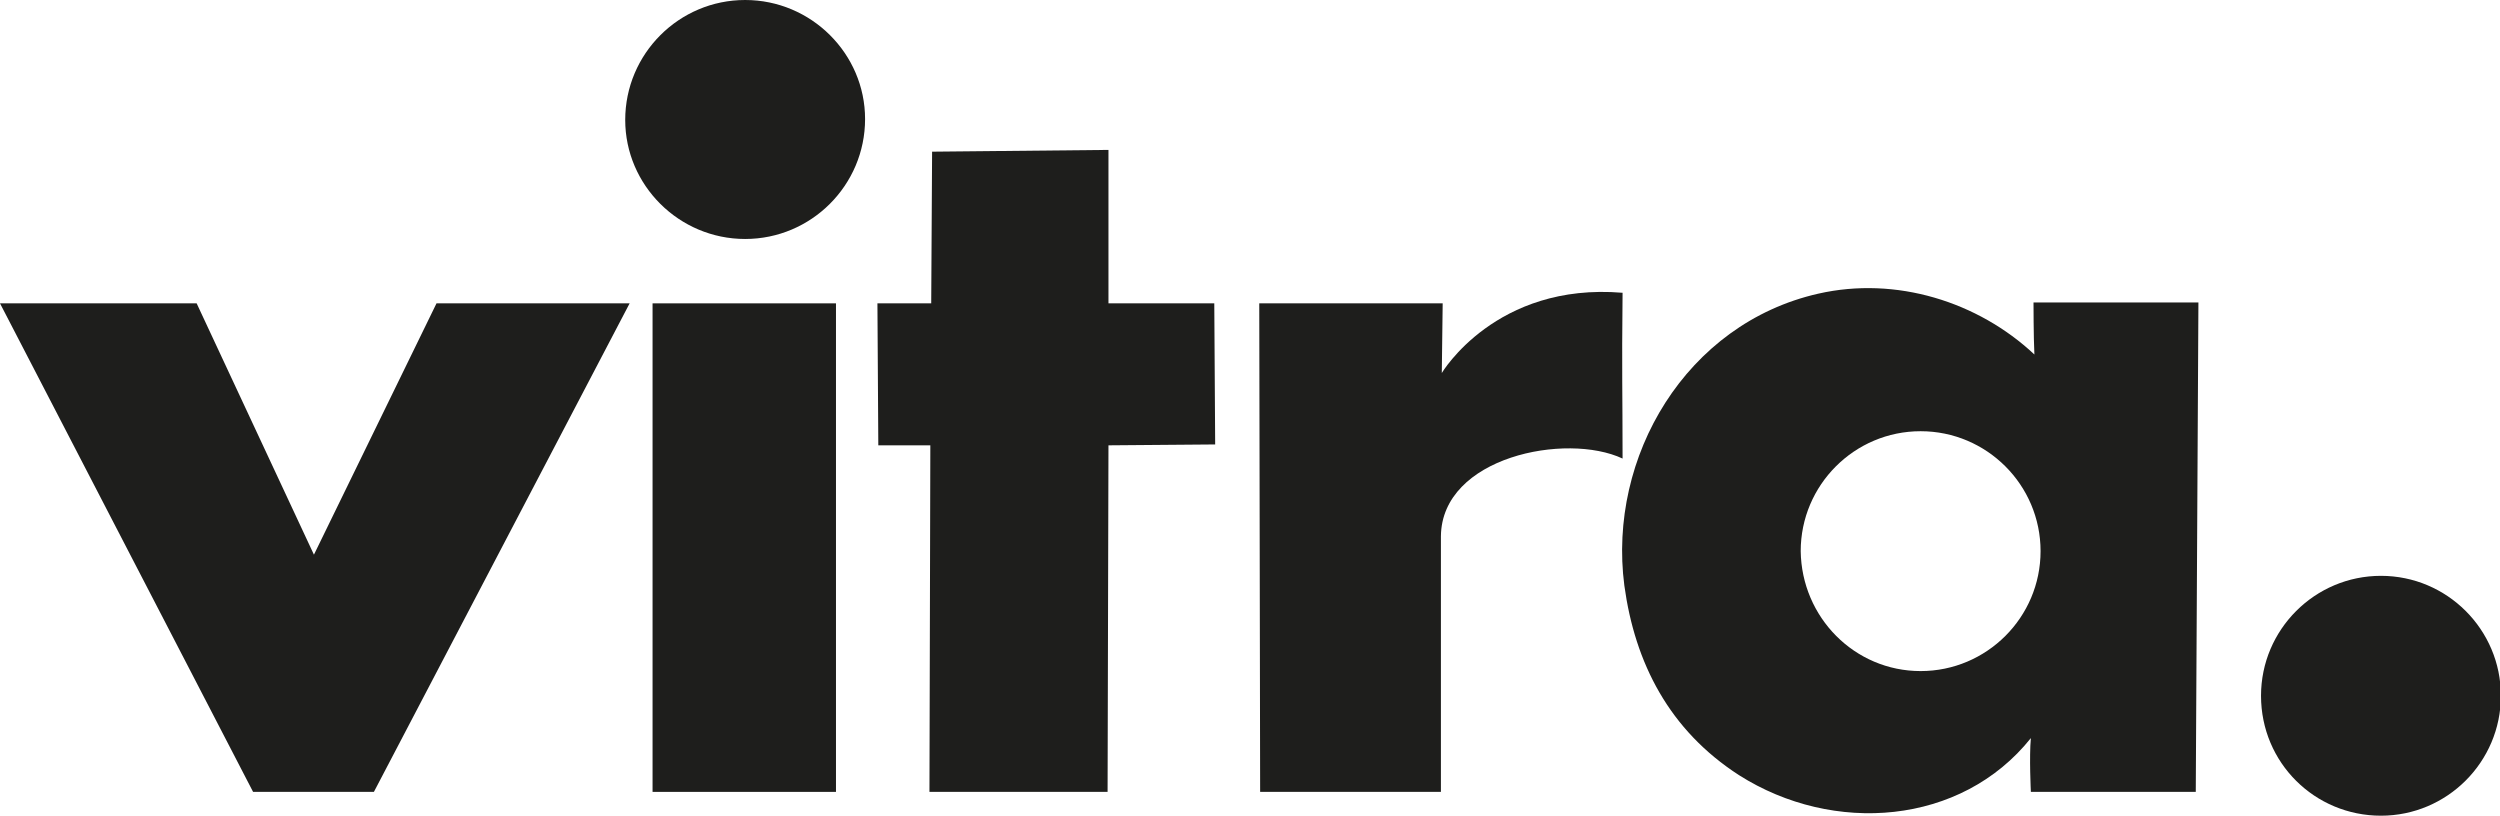
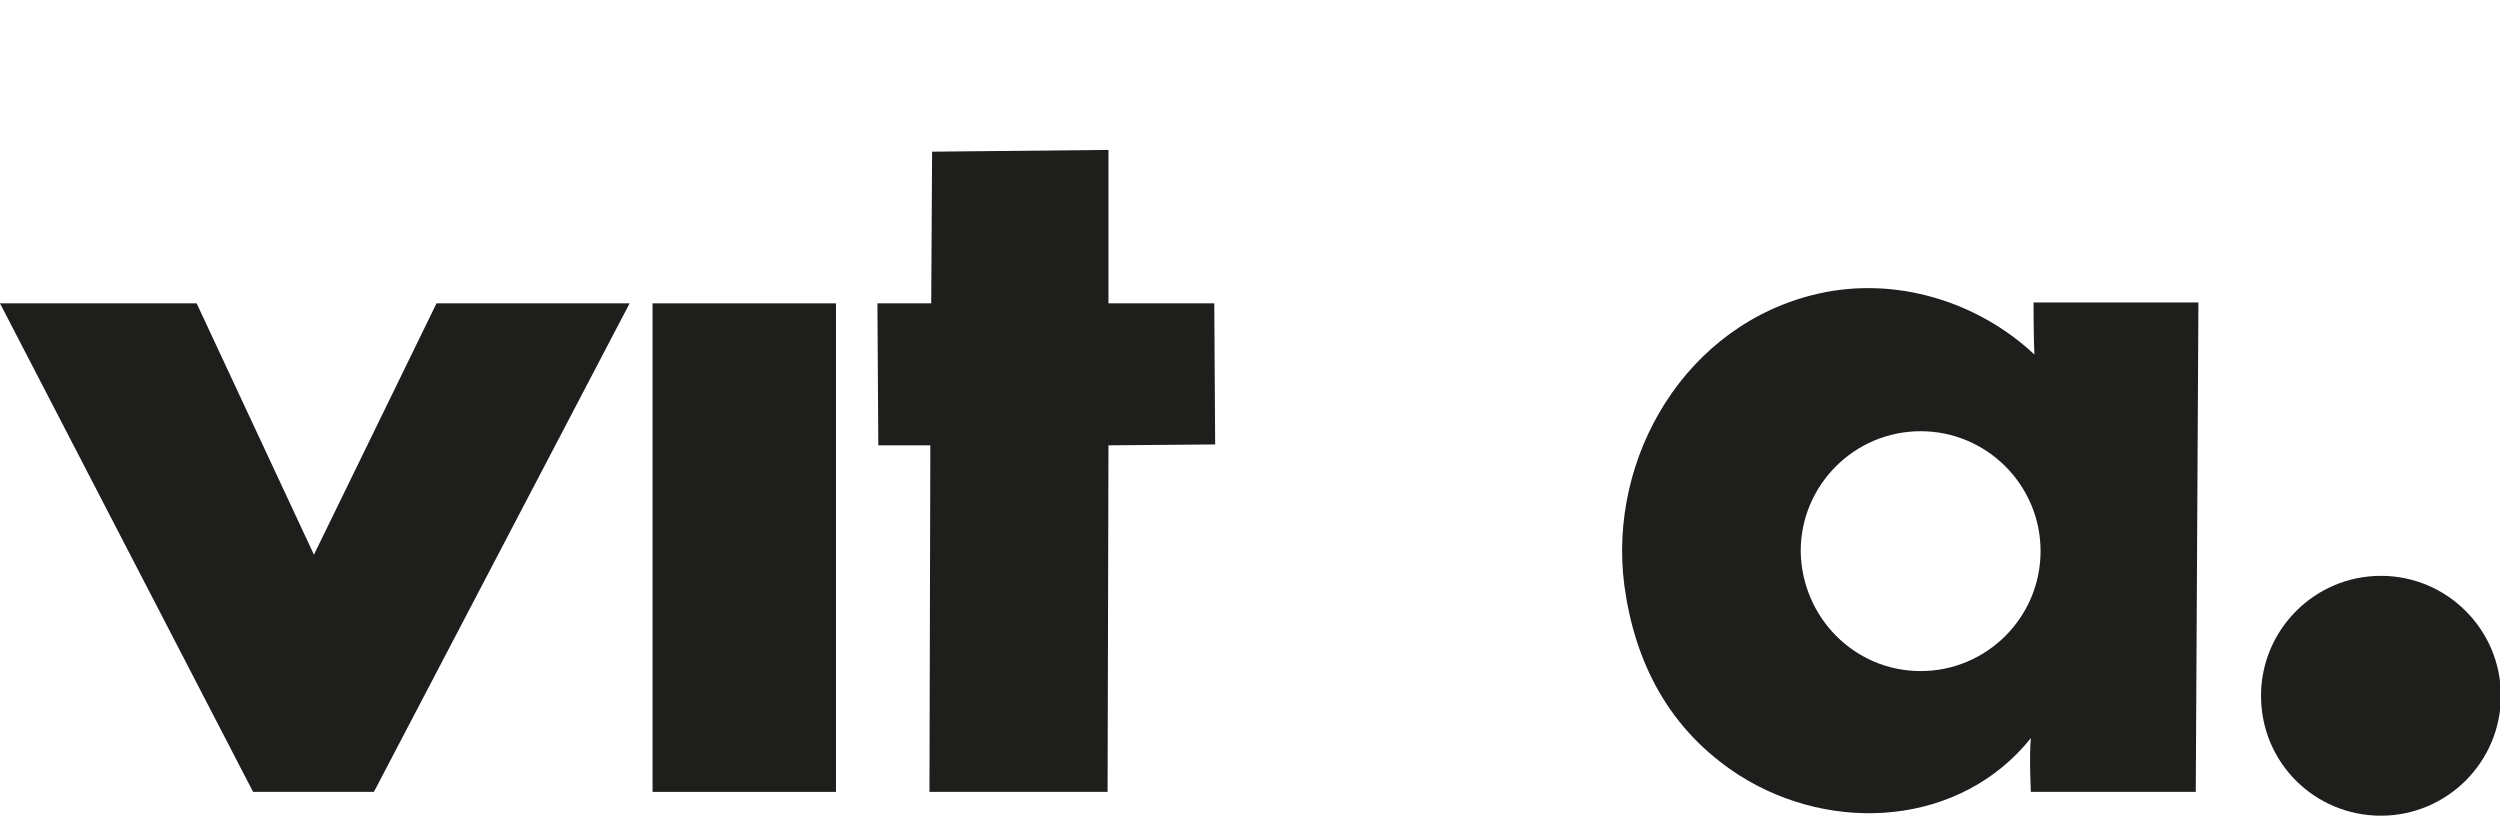
<svg xmlns="http://www.w3.org/2000/svg" version="1.1" id="Calque_1" x="0px" y="0px" viewBox="0 0 283.5 92.5" style="enable-background:new 0 0 283.5 92.5;" xml:space="preserve">
  <style type="text/css">
	.st0{fill-rule:evenodd;clip-rule:evenodd;fill:#1E1E1C;}
</style>
  <g>
    <polygon class="st0" points="0,34.4 22.3,34.4 35.6,62.9 49.5,34.4 71.4,34.4 42.4,89.8 28.7,89.8 0,34.4  " />
    <polygon class="st0" points="74,34.4 94.8,34.4 94.8,89.8 74,89.8 74,34.4  " />
-     <path class="st0" d="M84.5,27.1c7.5,0,13.6-6.1,13.6-13.6C98.1,6.1,92,0,84.5,0S70.9,6.1,70.9,13.6C70.9,21,77,27.1,84.5,27.1   L84.5,27.1z" />
    <polygon class="st0" points="105.7,17.2 125.7,17 125.7,34.4 137.7,34.4 137.8,50.4 125.7,50.5 125.6,89.8 105.4,89.8 105.5,50.5    99.6,50.5 99.5,34.4 105.6,34.4 105.7,17.2  " />
-     <path class="st0" d="M142.8,34.4h20.8l-0.1,7.9c0,0,6.1-10.3,20.5-9.1c-0.1,9.3,0,11.1,0,18.8c-6.4-3-20.5-0.2-20.6,8.8   c0,6,0,29,0,29h-20.5L142.8,34.4L142.8,34.4z" />
    <path class="st0" d="M217.8,76.1c7.5,0,13.6-6.1,13.6-13.6c0-7.5-6.1-13.6-13.6-13.6c-7.5,0-13.6,6.1-13.6,13.6   C204.3,70,210.3,76.1,217.8,76.1L217.8,76.1z M206.2,33.3c8.8-2,18.1,0.9,24.5,6.9c-0.1-2-0.1-5.9-0.1-5.9h18.7l-0.3,55.5h-18.7   c0,0-0.2-4,0-6.1c-7.9,9.9-22.4,11-33.1,4.2c-7.9-5.1-11.8-12.7-13-21.5C182.3,51.8,191.2,36.7,206.2,33.3L206.2,33.3z" />
    <path class="st0" d="M270,92.5c7.5,0,13.6-6.1,13.6-13.6c0-7.5-6.1-13.6-13.6-13.6c-7.5,0-13.6,6.1-13.6,13.6   C256.4,86.5,262.5,92.5,270,92.5L270,92.5z" />
  </g>
</svg>